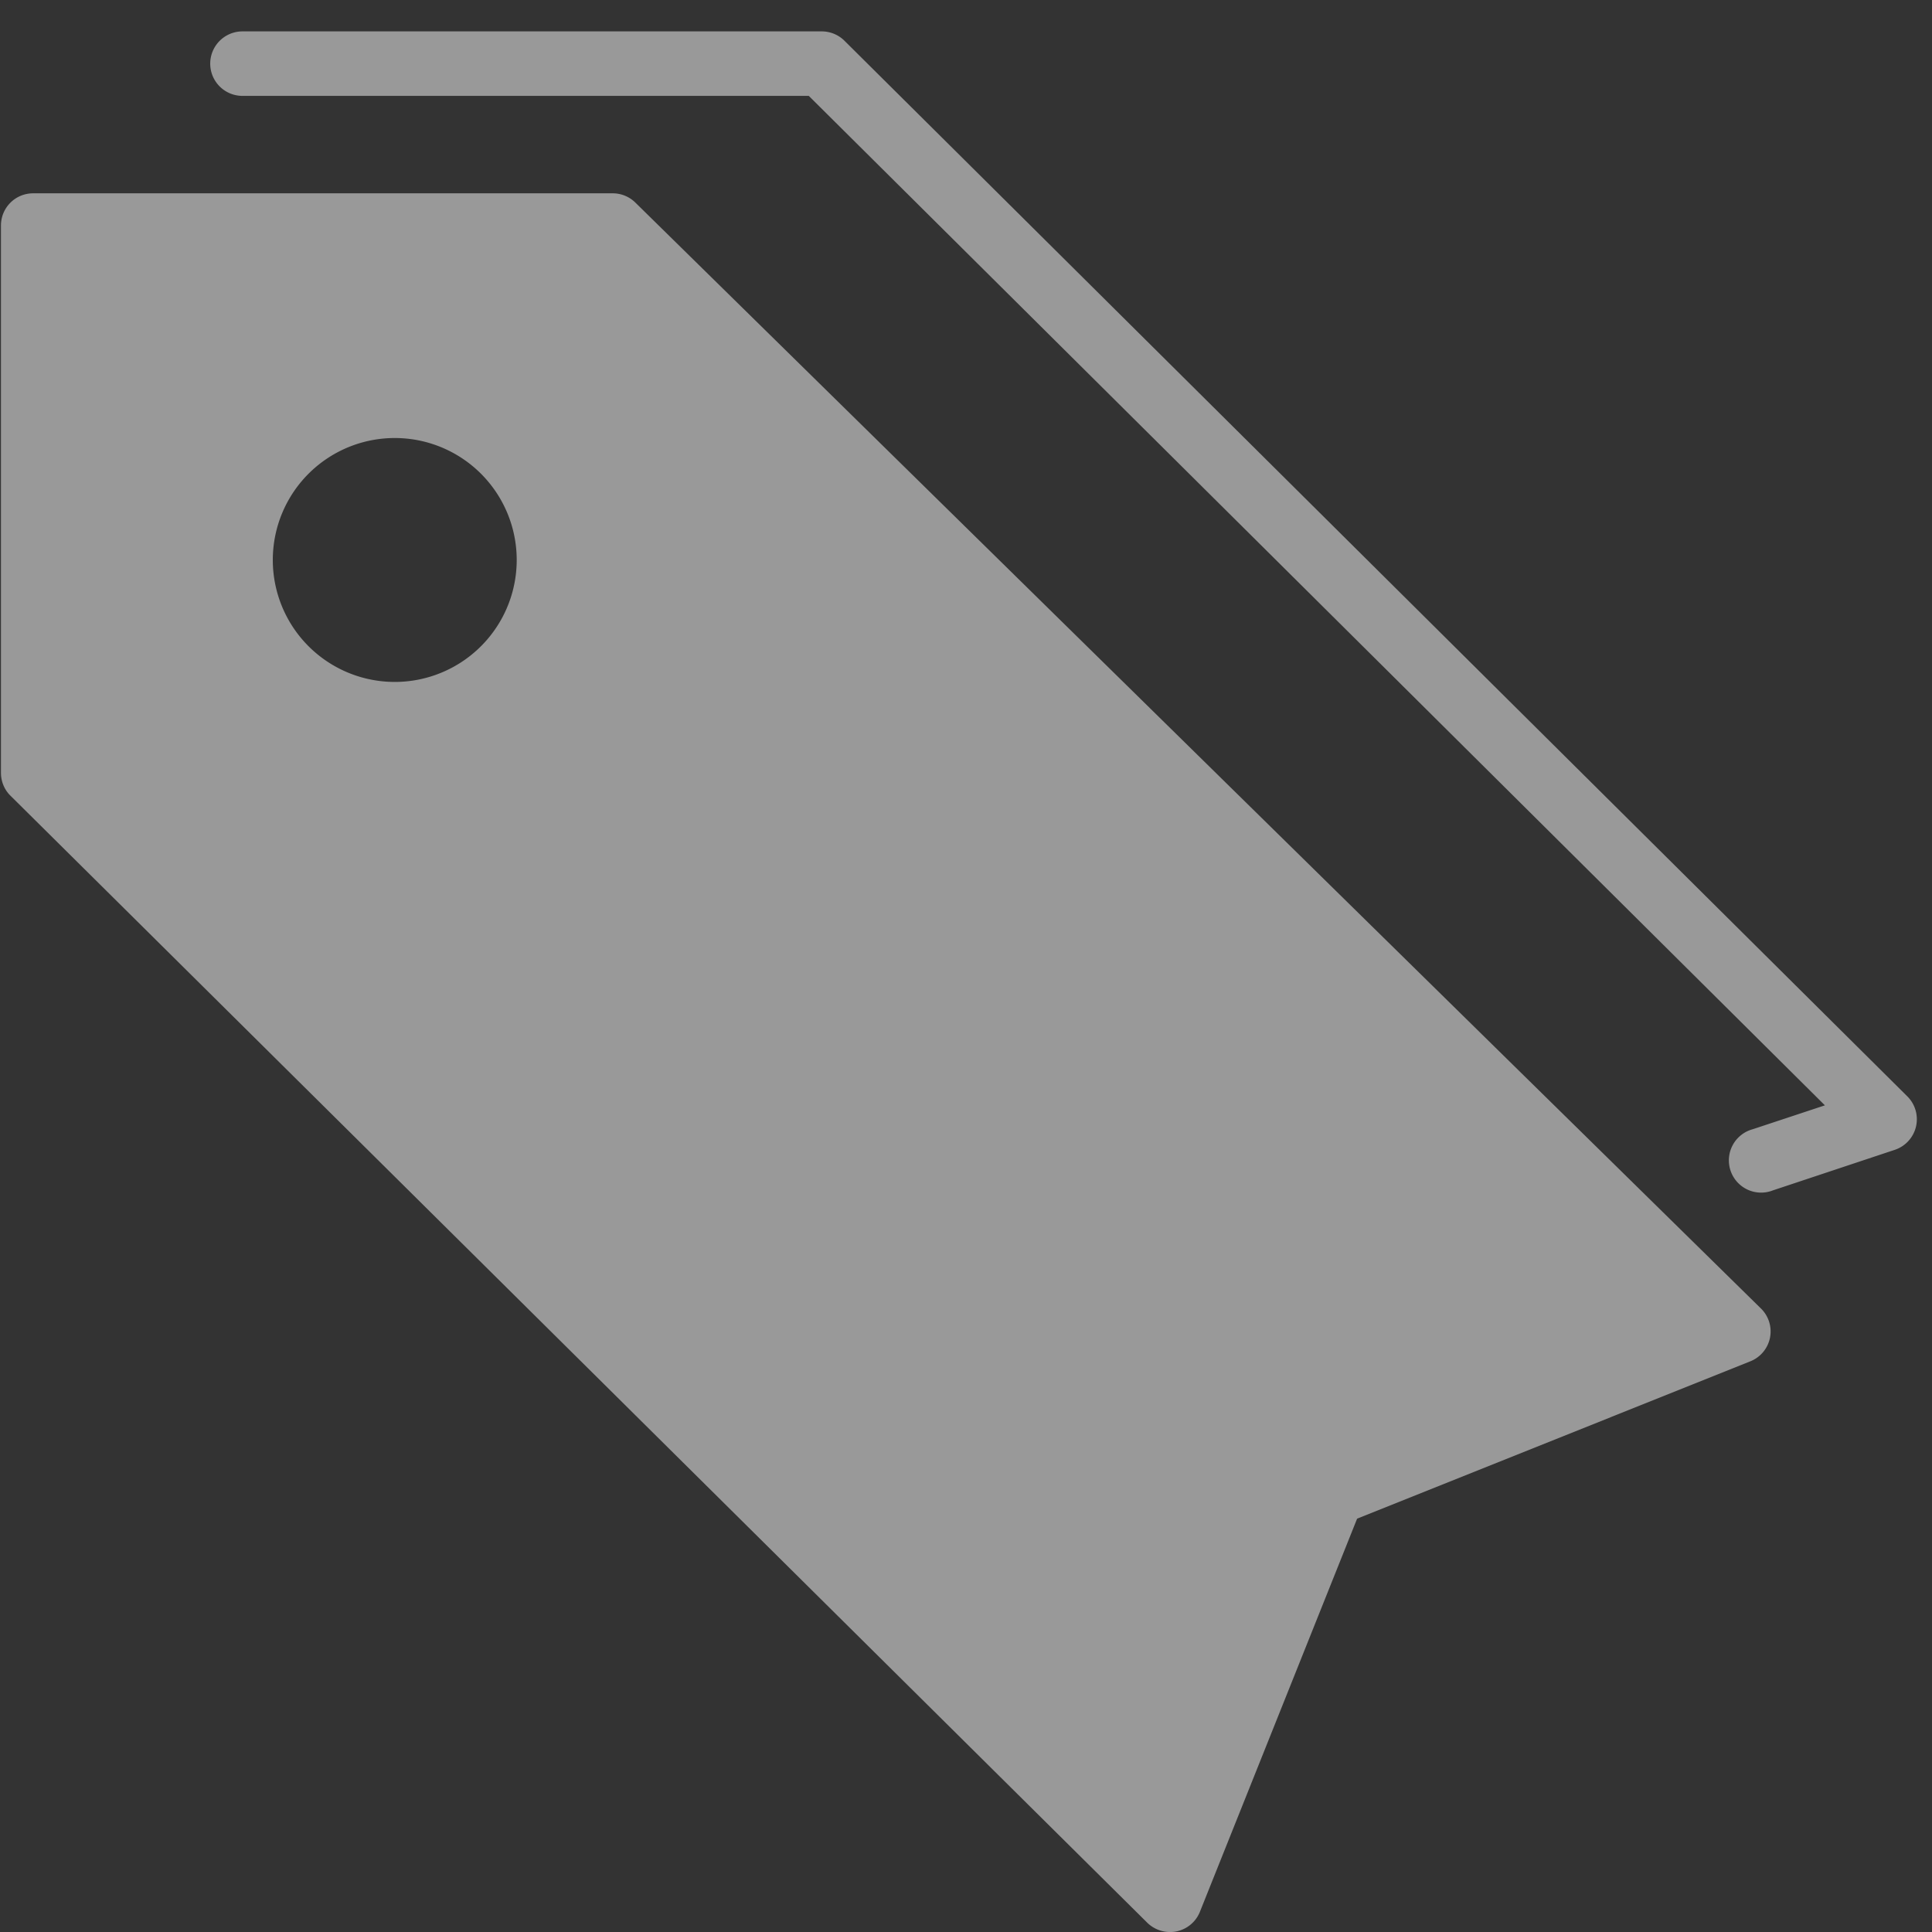
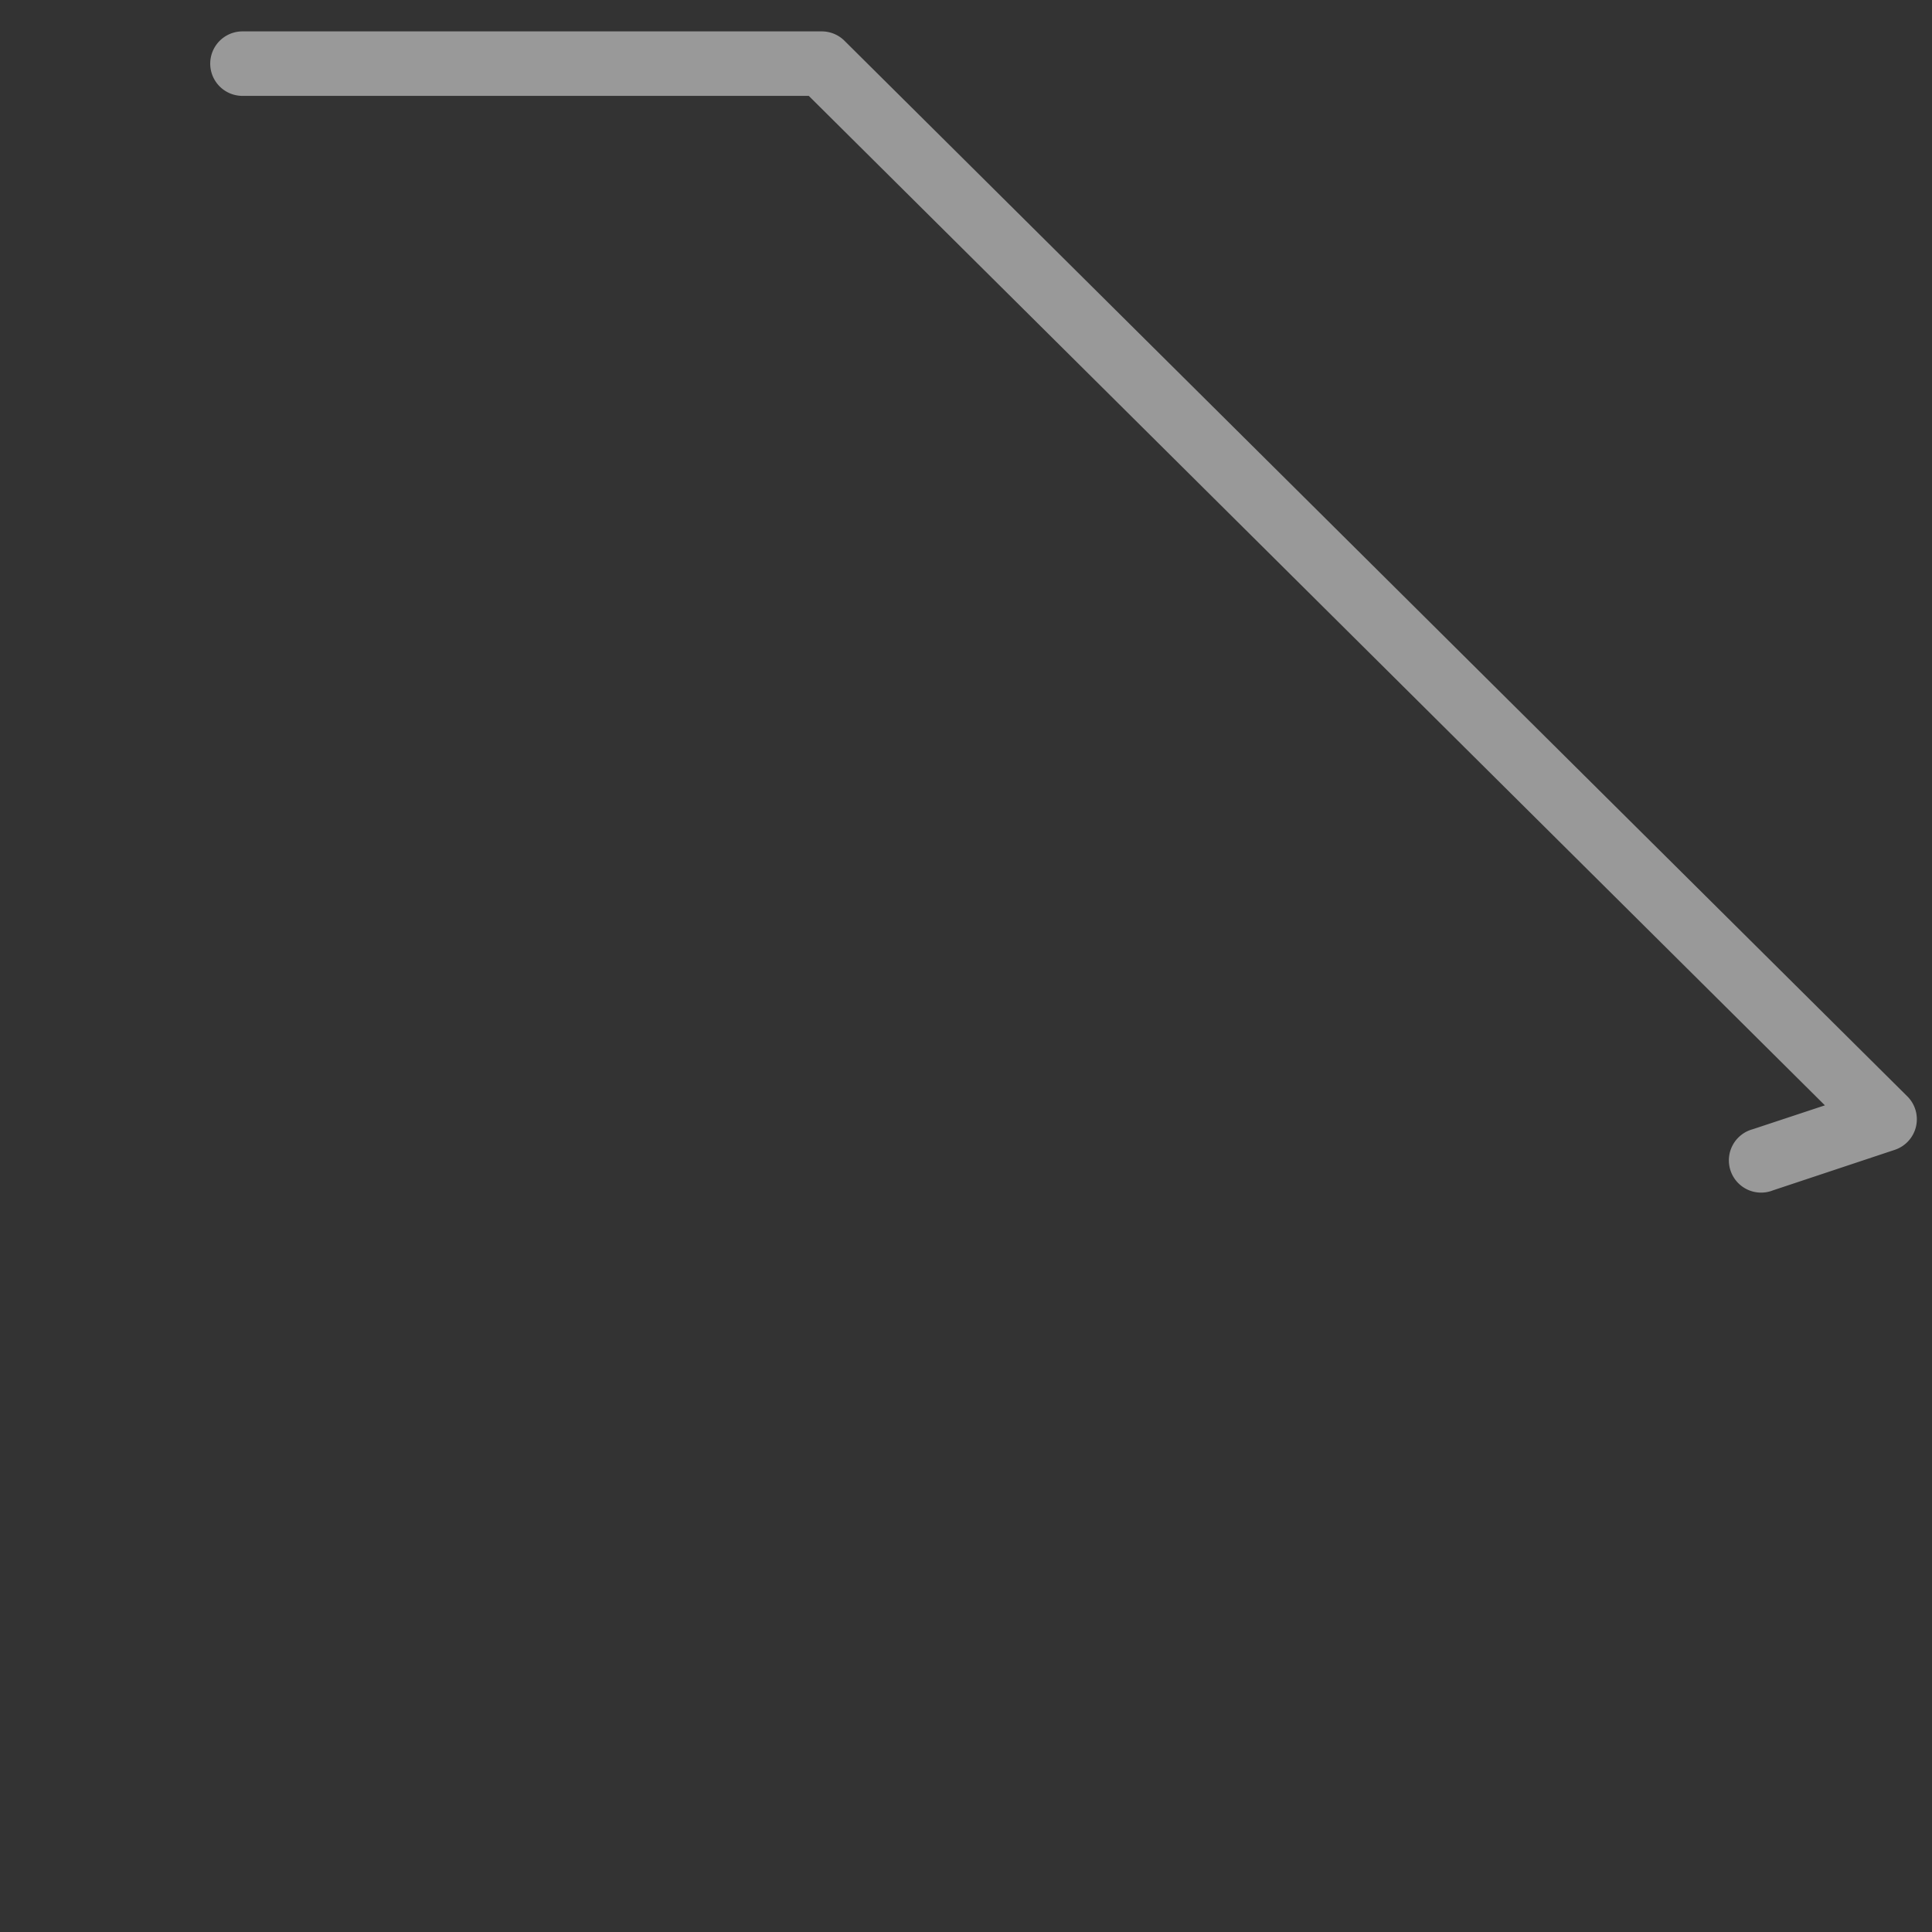
<svg xmlns="http://www.w3.org/2000/svg" width="16" height="16" viewBox="0 0 16 16">
  <rect x="0" y="0" width="16" height="16" fill="#333333" stroke="none" />
  <title>tag icon</title>
  <g fill="#FFF" fill-rule="evenodd" fill-opacity=".5">
-     <path d="M5.261 1.677a.267.267 0 0 0-.187-.076h-4.8a.266.266 0 0 0-.266.266v4.534c0 .07.028.139.078.188l9.415 9.334a.27.27 0 0 0 .242.072.267.267 0 0 0 .194-.162l1.302-3.256 3.256-1.303a.266.266 0 0 0 .088-.438L5.26 1.676zm-1.96 3.97a1.01 1.01 0 1 1 0-2.019 1.01 1.01 0 0 1 0 2.019z" />
    <path d="M15.796 9.08L6.996.34a.267.267 0 0 0-.188-.08h-4.8a.266.266 0 1 0 0 .534h4.69l8.415 8.36-.598.198a.267.267 0 1 0 .168.506l1.01-.336a.267.267 0 0 0 .103-.442" />
  </g>
</svg>